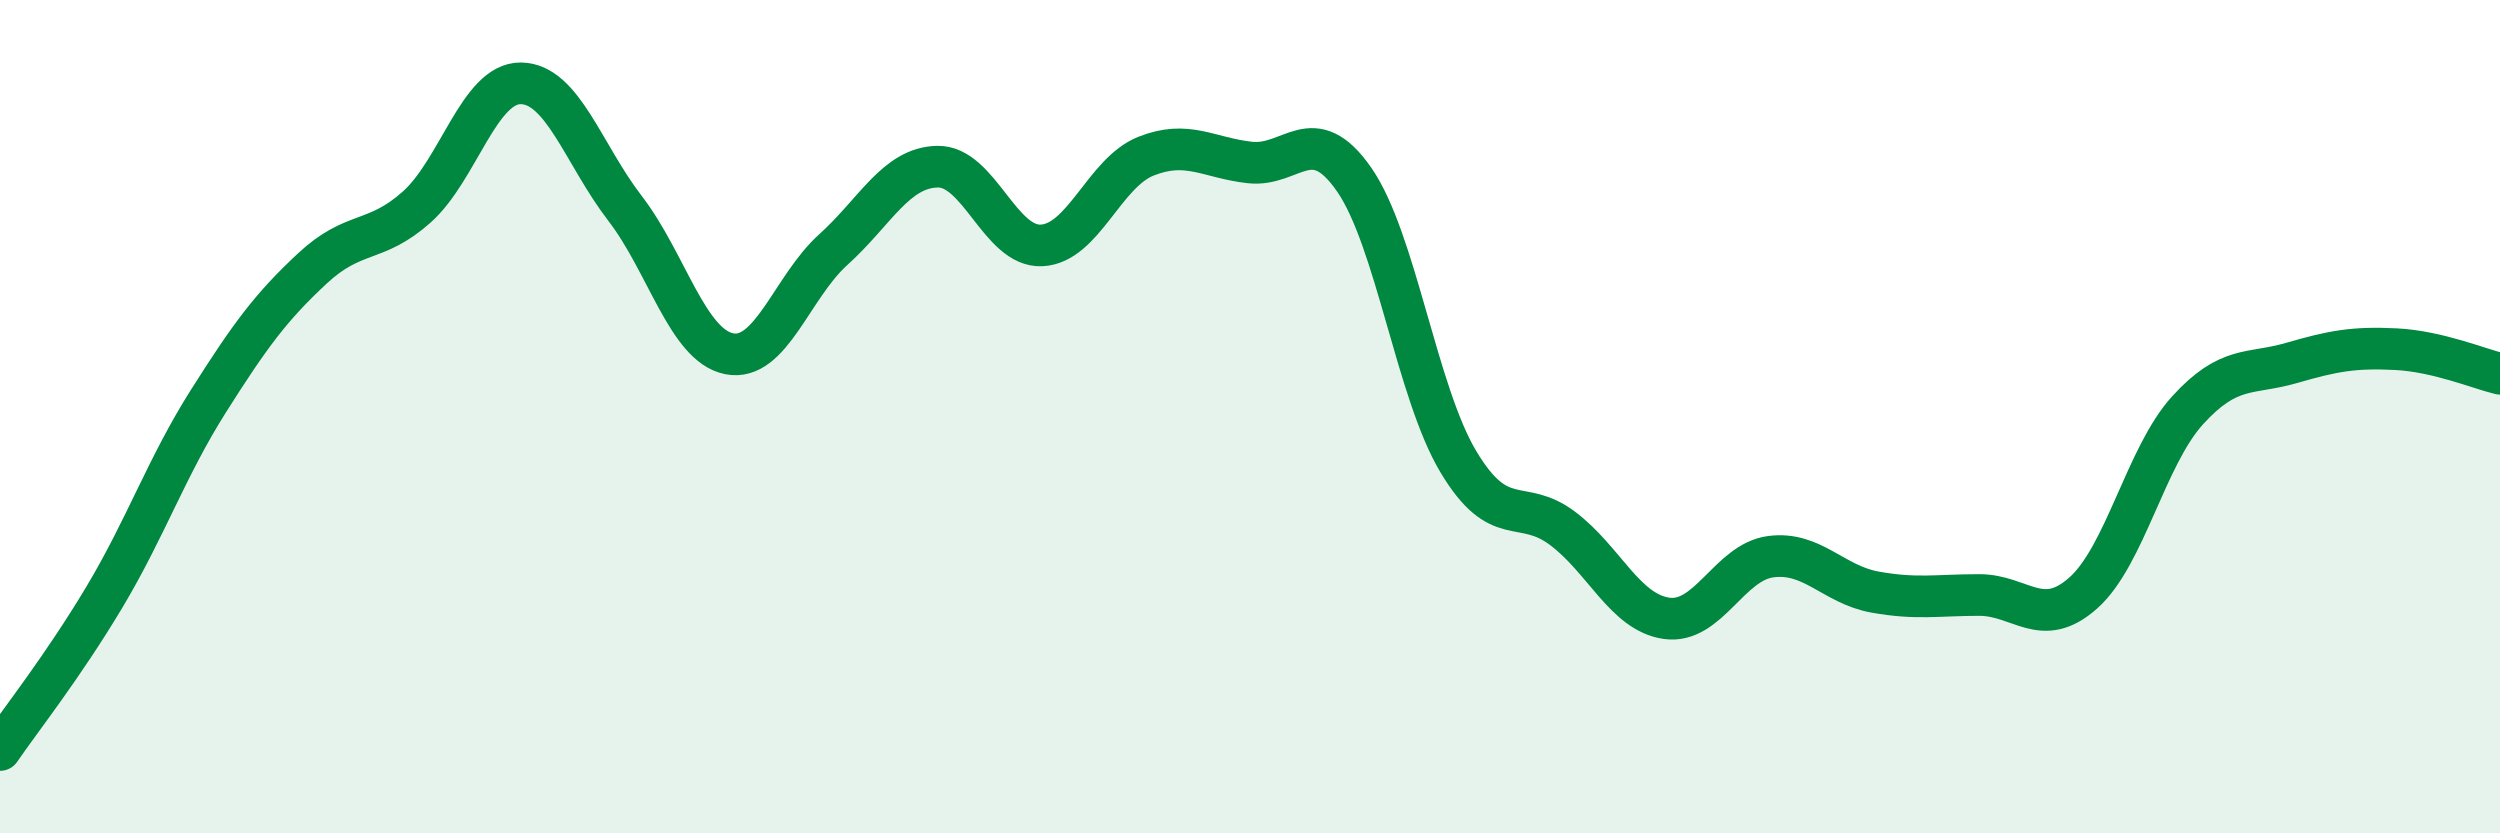
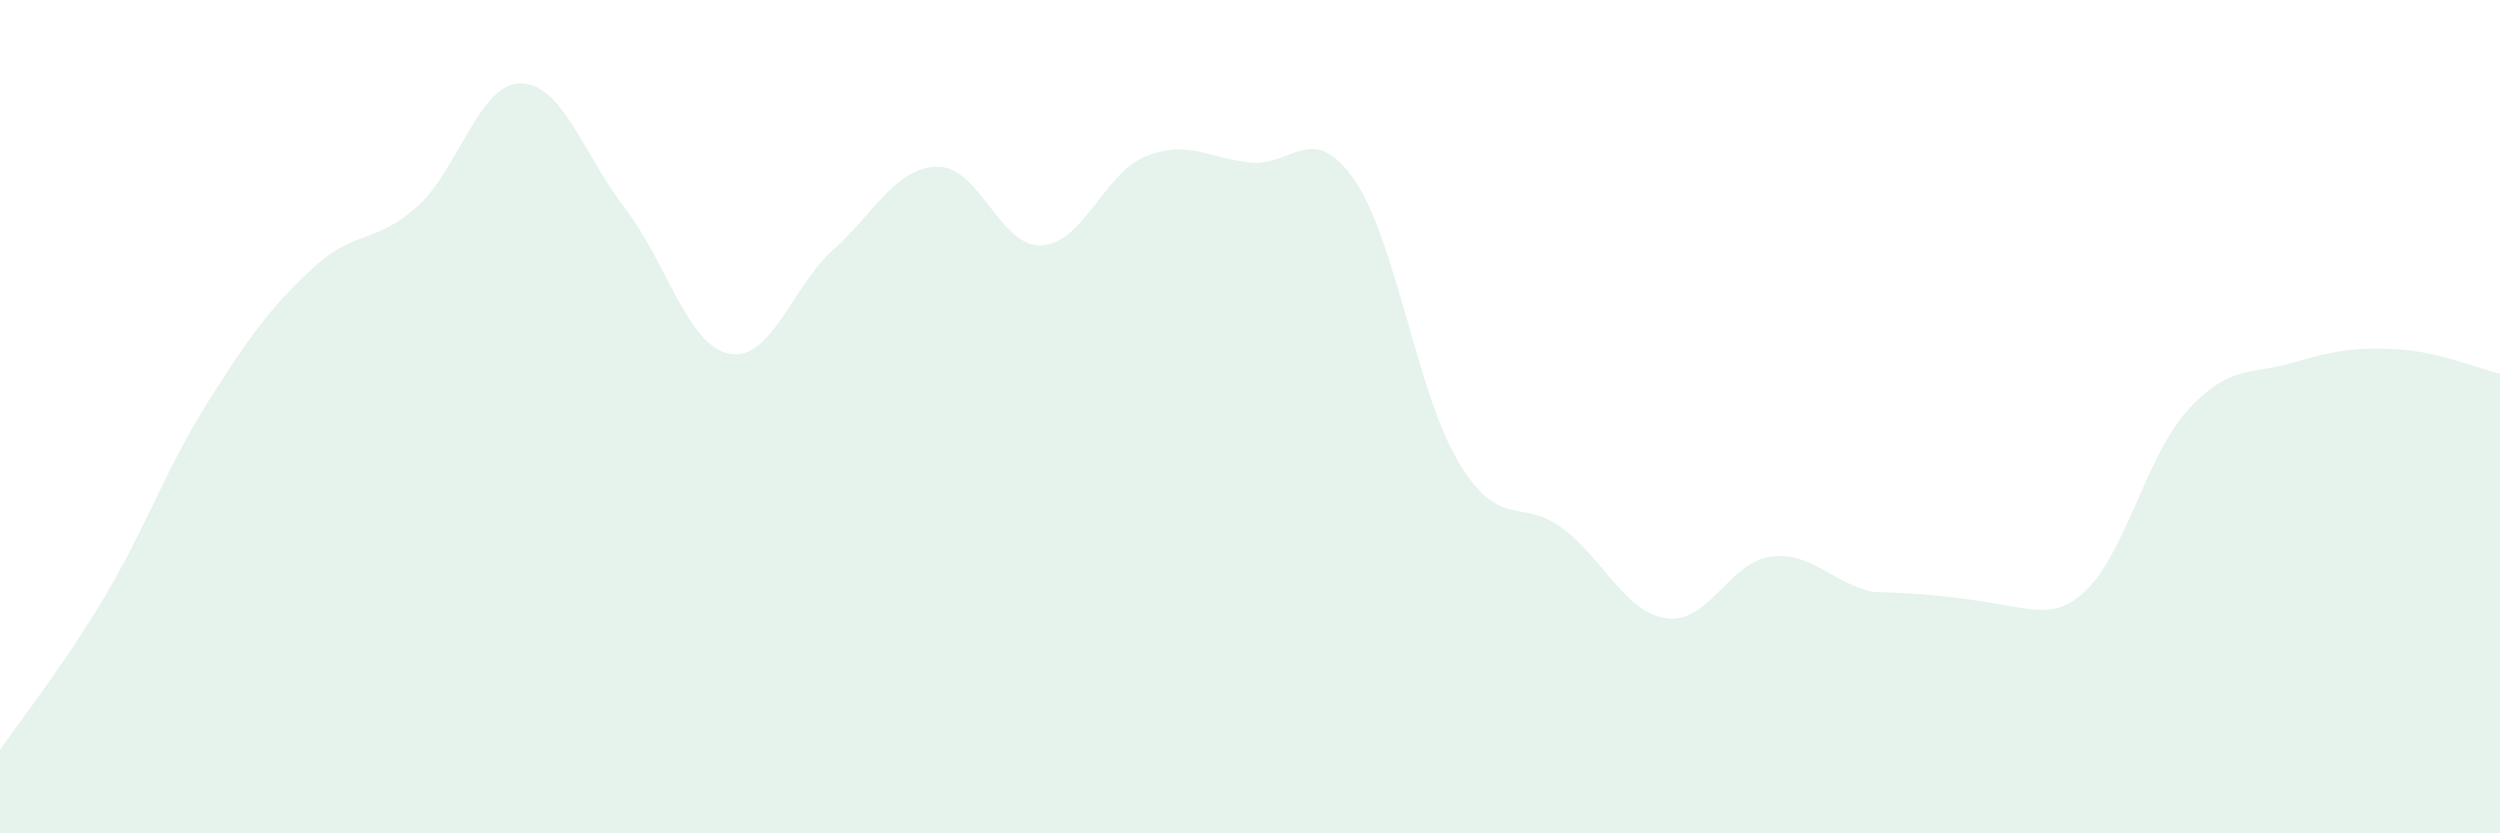
<svg xmlns="http://www.w3.org/2000/svg" width="60" height="20" viewBox="0 0 60 20">
-   <path d="M 0,18 C 0.5,17.27 1.5,16.01 2.5,14.34 C 3.5,12.67 4,11.21 5,9.63 C 6,8.05 6.5,7.37 7.5,6.44 C 8.5,5.51 9,5.86 10,4.97 C 11,4.08 11.5,1.99 12.5,2 C 13.5,2.01 14,3.7 15,5 C 16,6.3 16.5,8.29 17.5,8.49 C 18.5,8.69 19,6.89 20,5.99 C 21,5.09 21.5,4.02 22.5,4 C 23.5,3.98 24,5.94 25,5.89 C 26,5.84 26.5,4.15 27.5,3.75 C 28.5,3.35 29,3.79 30,3.9 C 31,4.01 31.5,2.87 32.5,4.31 C 33.5,5.75 34,9.41 35,11.08 C 36,12.75 36.5,11.93 37.5,12.68 C 38.5,13.43 39,14.7 40,14.84 C 41,14.98 41.5,13.49 42.5,13.36 C 43.5,13.23 44,14.03 45,14.21 C 46,14.39 46.5,14.28 47.5,14.28 C 48.5,14.28 49,15.12 50,14.23 C 51,13.34 51.5,10.95 52.5,9.85 C 53.5,8.75 54,9 55,8.71 C 56,8.42 56.5,8.33 57.5,8.38 C 58.5,8.43 59.5,8.85 60,8.97L60 20L0 20Z" fill="#008740" opacity="0.1" stroke-linecap="round" stroke-linejoin="round" />
-   <path d="M 0,18 C 0.5,17.27 1.5,16.01 2.5,14.34 C 3.5,12.67 4,11.21 5,9.63 C 6,8.05 6.5,7.37 7.5,6.44 C 8.5,5.51 9,5.86 10,4.97 C 11,4.08 11.5,1.99 12.5,2 C 13.5,2.01 14,3.7 15,5 C 16,6.3 16.5,8.29 17.5,8.49 C 18.5,8.69 19,6.89 20,5.99 C 21,5.09 21.5,4.02 22.5,4 C 23.5,3.98 24,5.94 25,5.89 C 26,5.84 26.5,4.15 27.5,3.75 C 28.5,3.35 29,3.79 30,3.9 C 31,4.01 31.5,2.87 32.5,4.31 C 33.5,5.75 34,9.41 35,11.08 C 36,12.75 36.5,11.93 37.5,12.68 C 38.5,13.43 39,14.7 40,14.84 C 41,14.98 41.5,13.49 42.5,13.36 C 43.5,13.23 44,14.03 45,14.21 C 46,14.39 46.5,14.28 47.5,14.28 C 48.5,14.28 49,15.12 50,14.23 C 51,13.34 51.5,10.95 52.5,9.85 C 53.5,8.75 54,9 55,8.71 C 56,8.42 56.5,8.33 57.5,8.38 C 58.5,8.43 59.5,8.85 60,8.97" stroke="#008740" stroke-width="1" fill="none" stroke-linecap="round" stroke-linejoin="round" />
+   <path d="M 0,18 C 0.5,17.27 1.5,16.01 2.5,14.34 C 3.5,12.67 4,11.21 5,9.63 C 6,8.05 6.5,7.37 7.5,6.44 C 8.5,5.51 9,5.86 10,4.97 C 11,4.08 11.5,1.99 12.5,2 C 13.5,2.01 14,3.7 15,5 C 16,6.3 16.5,8.29 17.5,8.49 C 18.5,8.69 19,6.89 20,5.99 C 21,5.09 21.5,4.02 22.5,4 C 23.5,3.98 24,5.94 25,5.89 C 26,5.84 26.5,4.15 27.5,3.75 C 28.5,3.35 29,3.79 30,3.9 C 31,4.01 31.5,2.87 32.5,4.31 C 33.5,5.75 34,9.41 35,11.08 C 36,12.75 36.5,11.93 37.5,12.68 C 38.5,13.43 39,14.7 40,14.84 C 41,14.98 41.5,13.49 42.5,13.36 C 43.5,13.23 44,14.03 45,14.21 C 48.5,14.28 49,15.12 50,14.23 C 51,13.34 51.5,10.95 52.5,9.85 C 53.5,8.75 54,9 55,8.71 C 56,8.42 56.5,8.33 57.5,8.38 C 58.5,8.43 59.5,8.85 60,8.97L60 20L0 20Z" fill="#008740" opacity="0.1" stroke-linecap="round" stroke-linejoin="round" />
</svg>